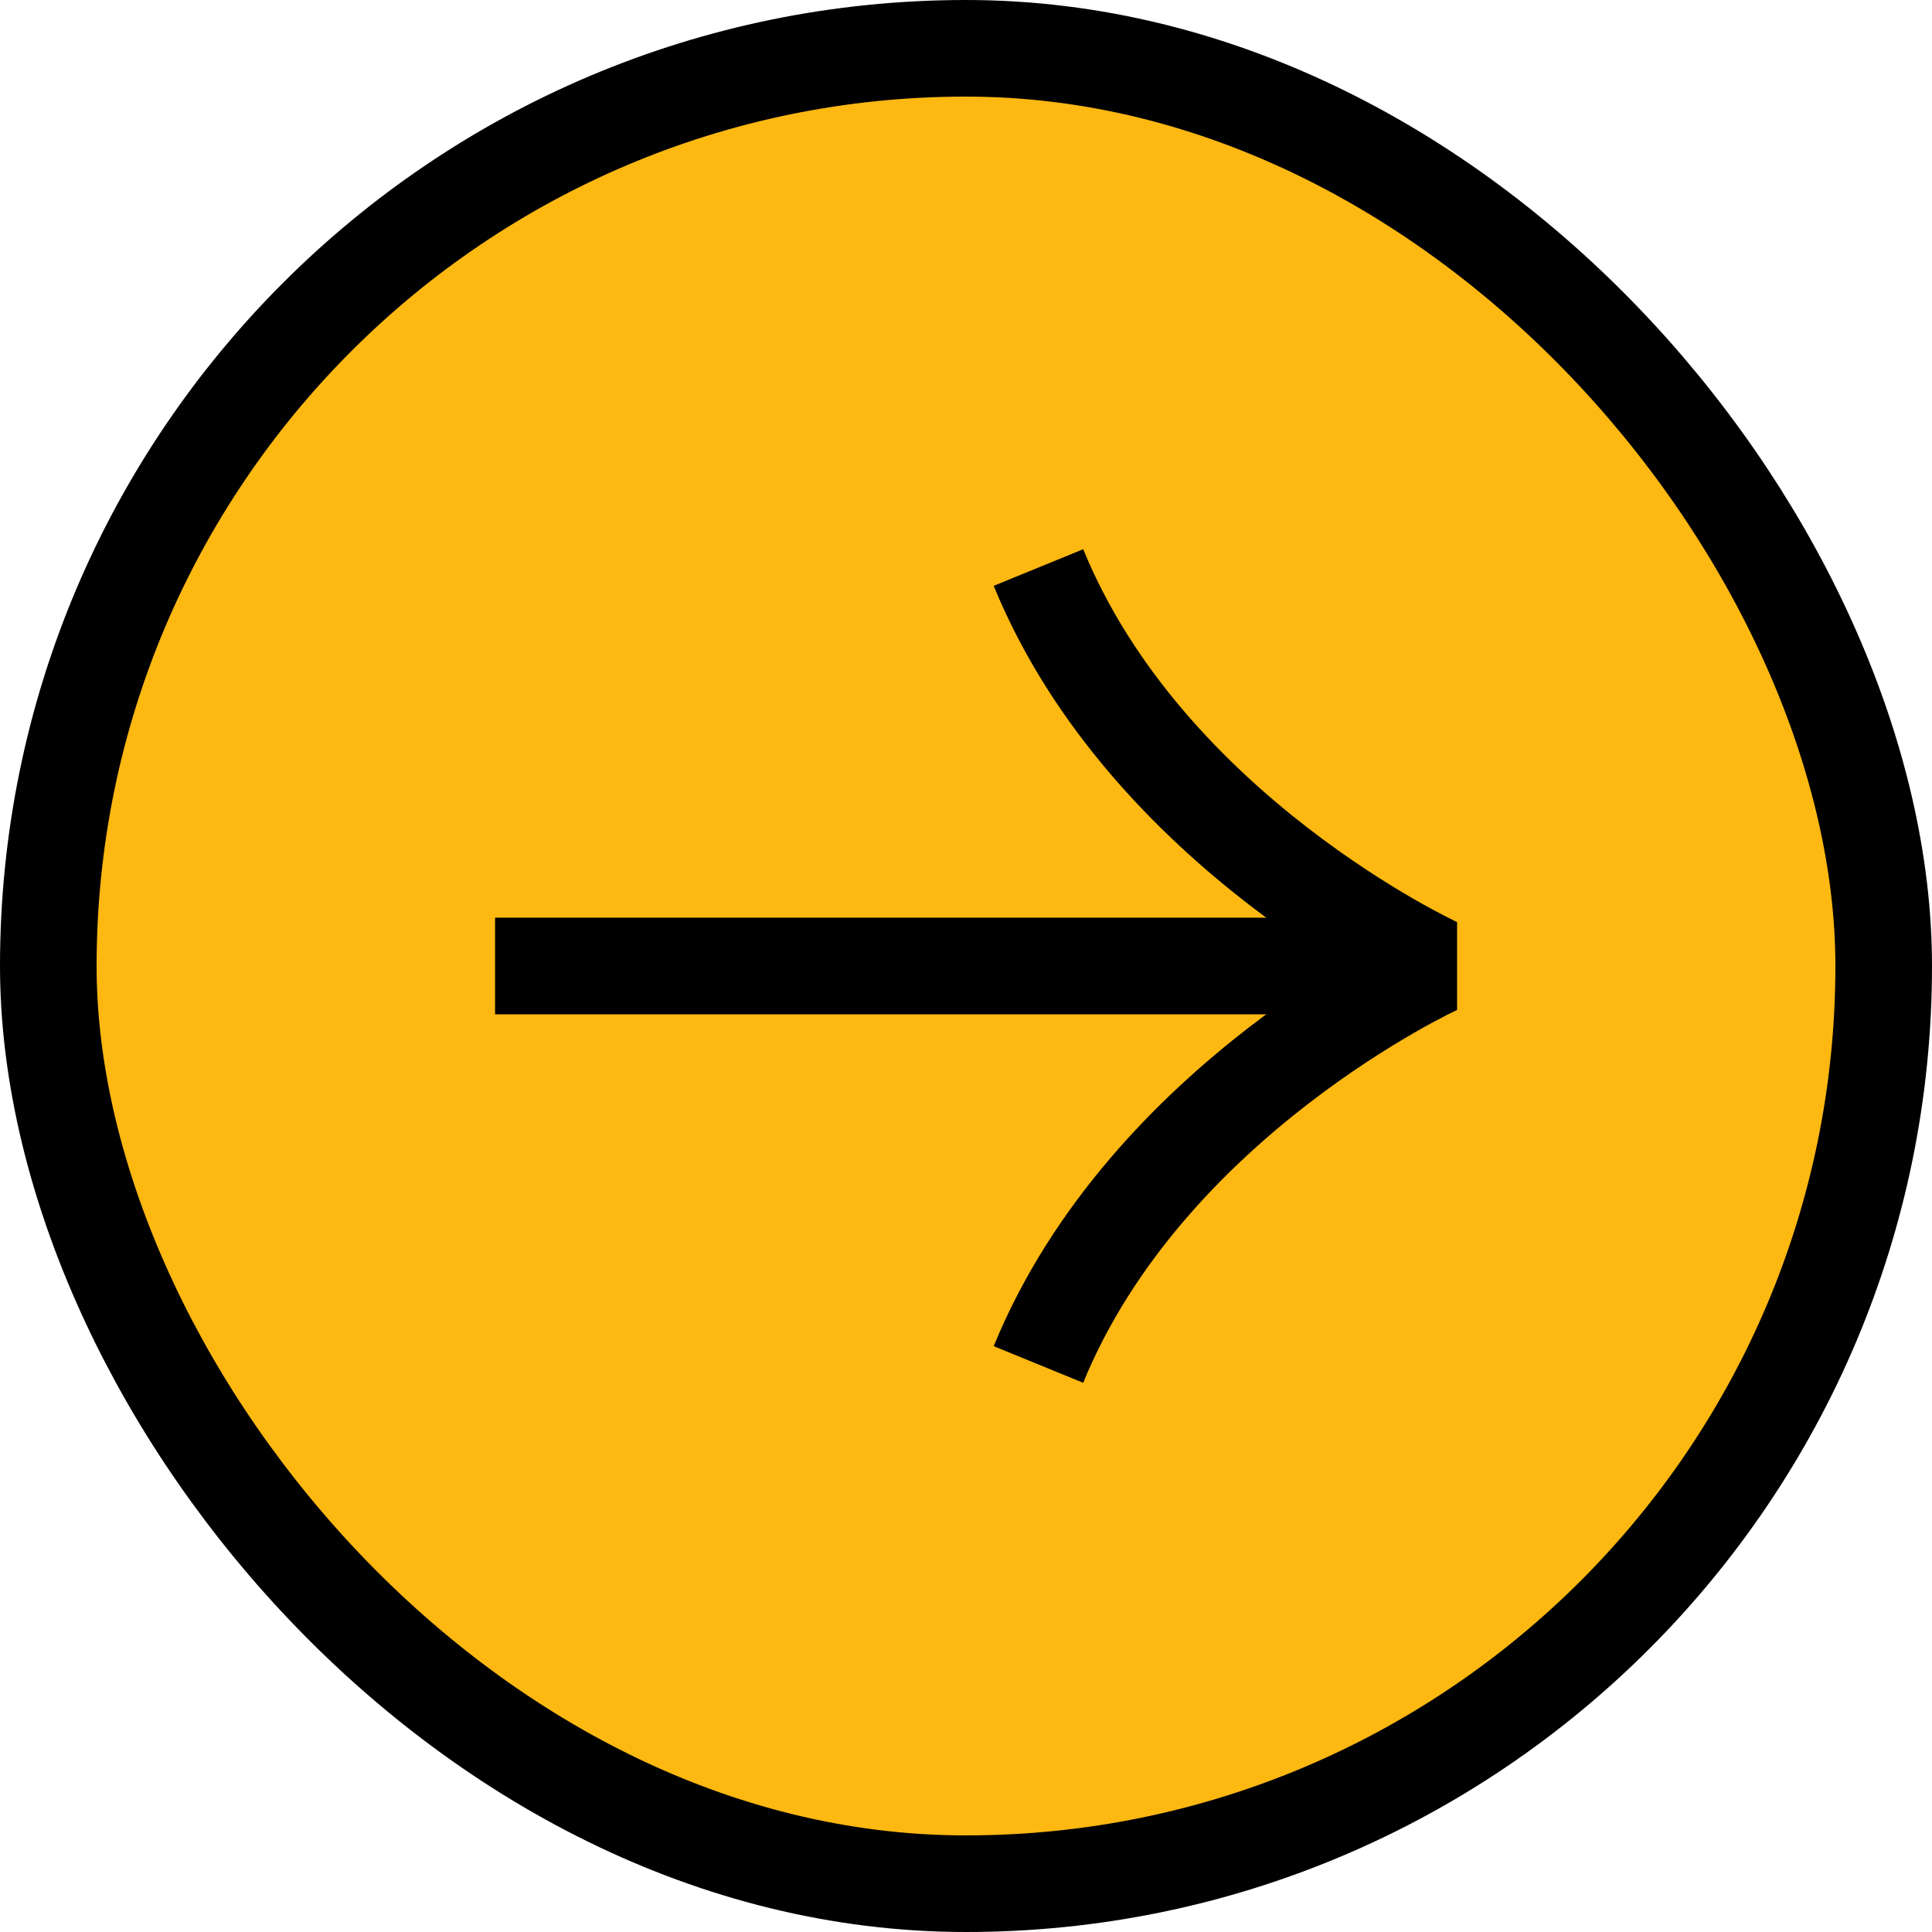
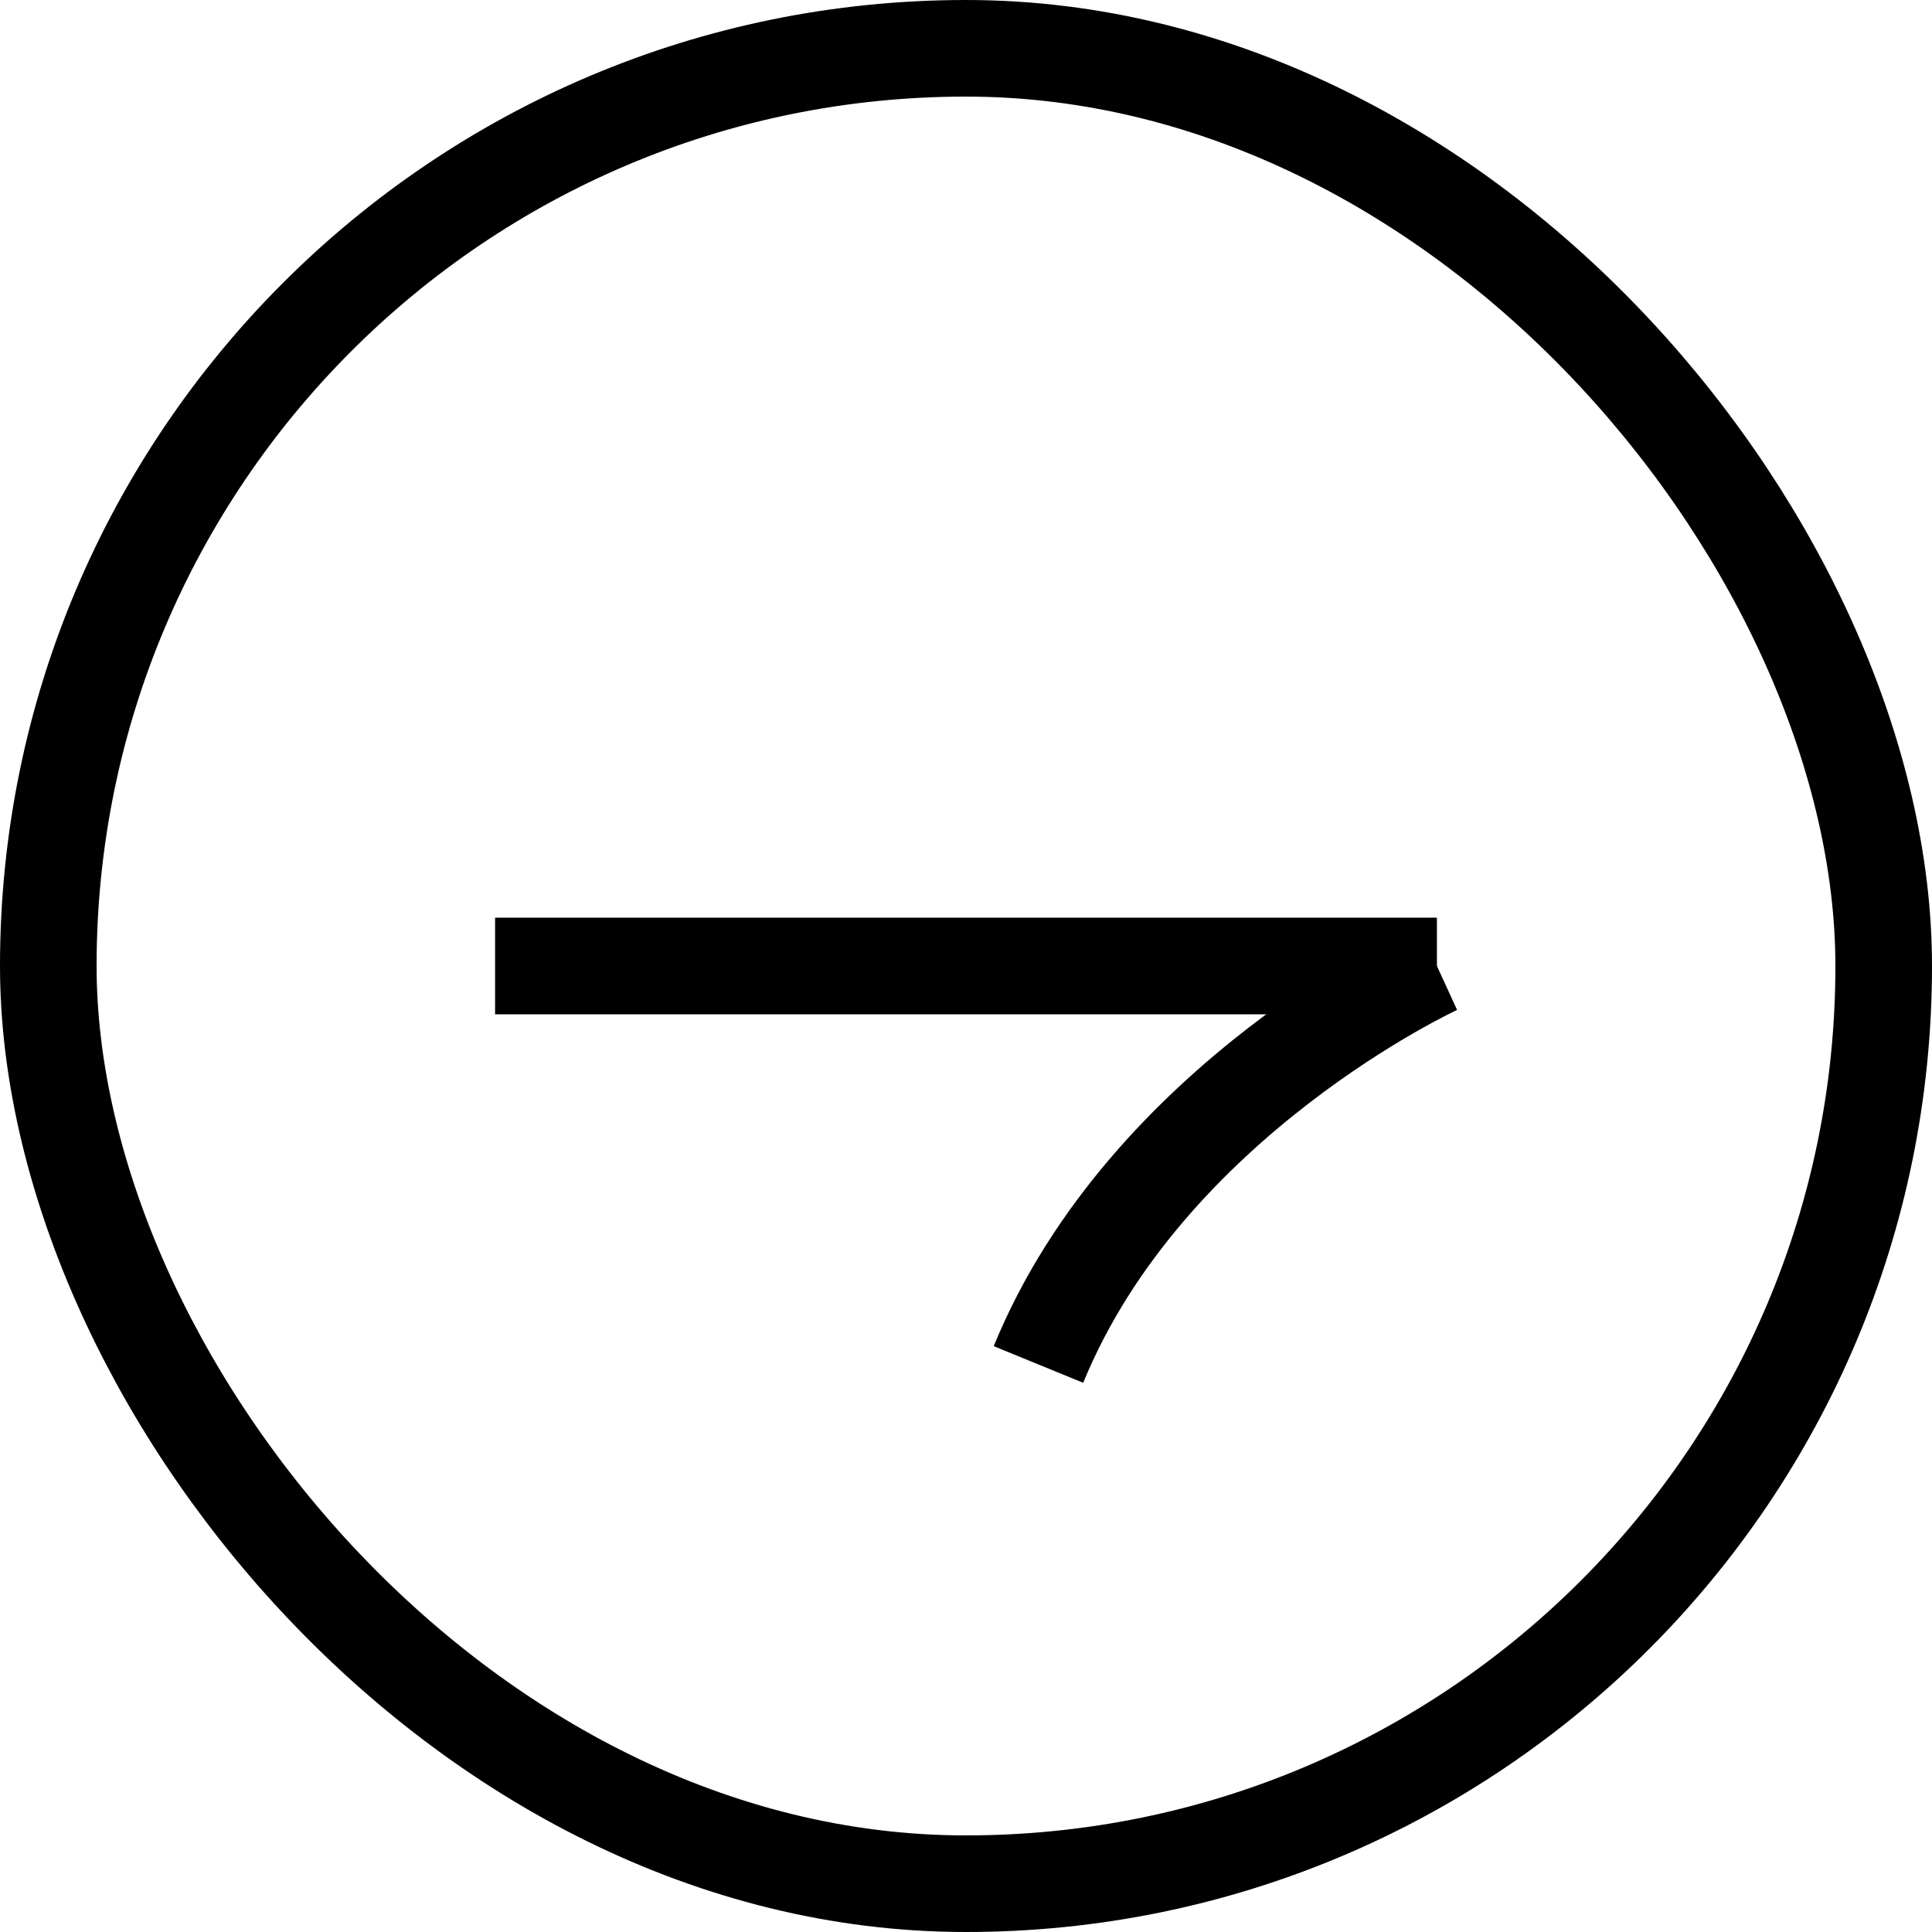
<svg xmlns="http://www.w3.org/2000/svg" width="40" height="40" viewBox="0 0 40 40" fill="none">
-   <rect x="1" y="1" width="38" height="38" rx="19" fill="#FDB812" />
  <rect x="1" y="1" width="38" height="38" rx="19" stroke="black" stroke-width="2" />
  <path d="M10.25 20H29.75" stroke="black" stroke-width="2.002" stroke-linejoin="bevel" />
-   <path d="M21.5 28.25C23.75 22.753 29.75 20 29.75 20C29.75 20 23.75 17.247 21.5 11.75" stroke="black" stroke-width="2.002" stroke-linejoin="bevel" />
+   <path d="M21.5 28.25C23.75 22.753 29.75 20 29.75 20" stroke="black" stroke-width="2.002" stroke-linejoin="bevel" />
</svg>